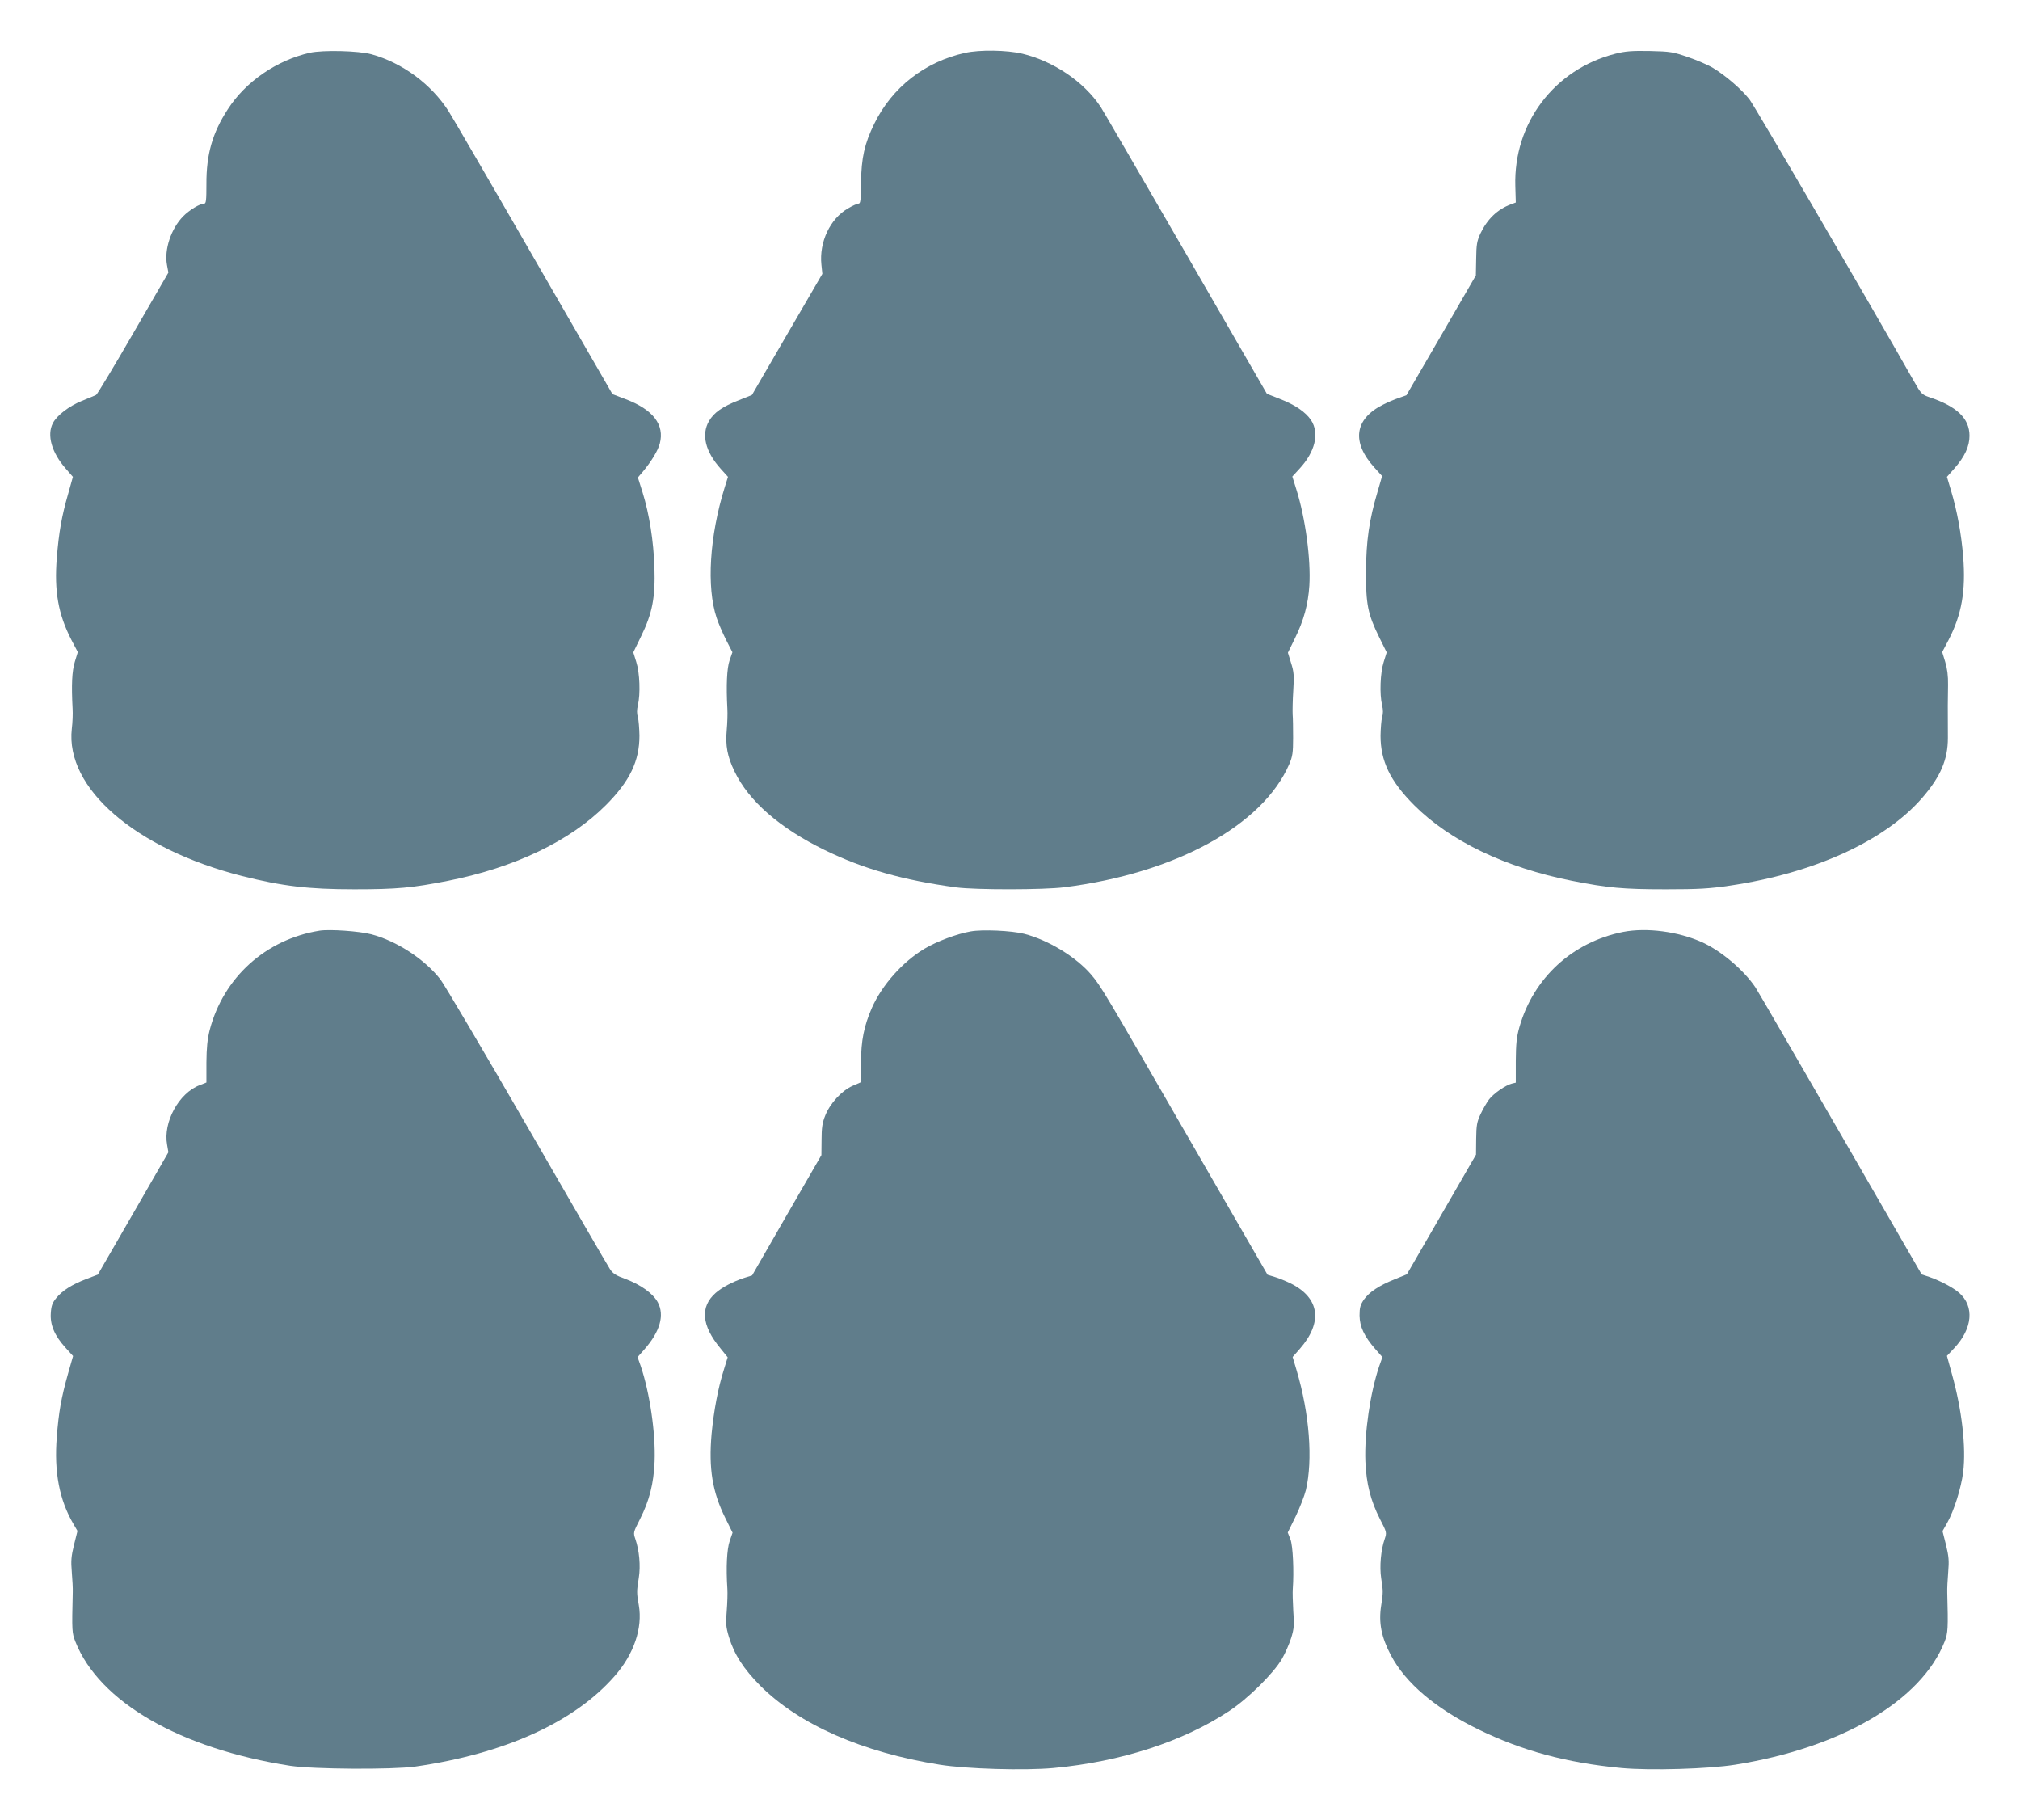
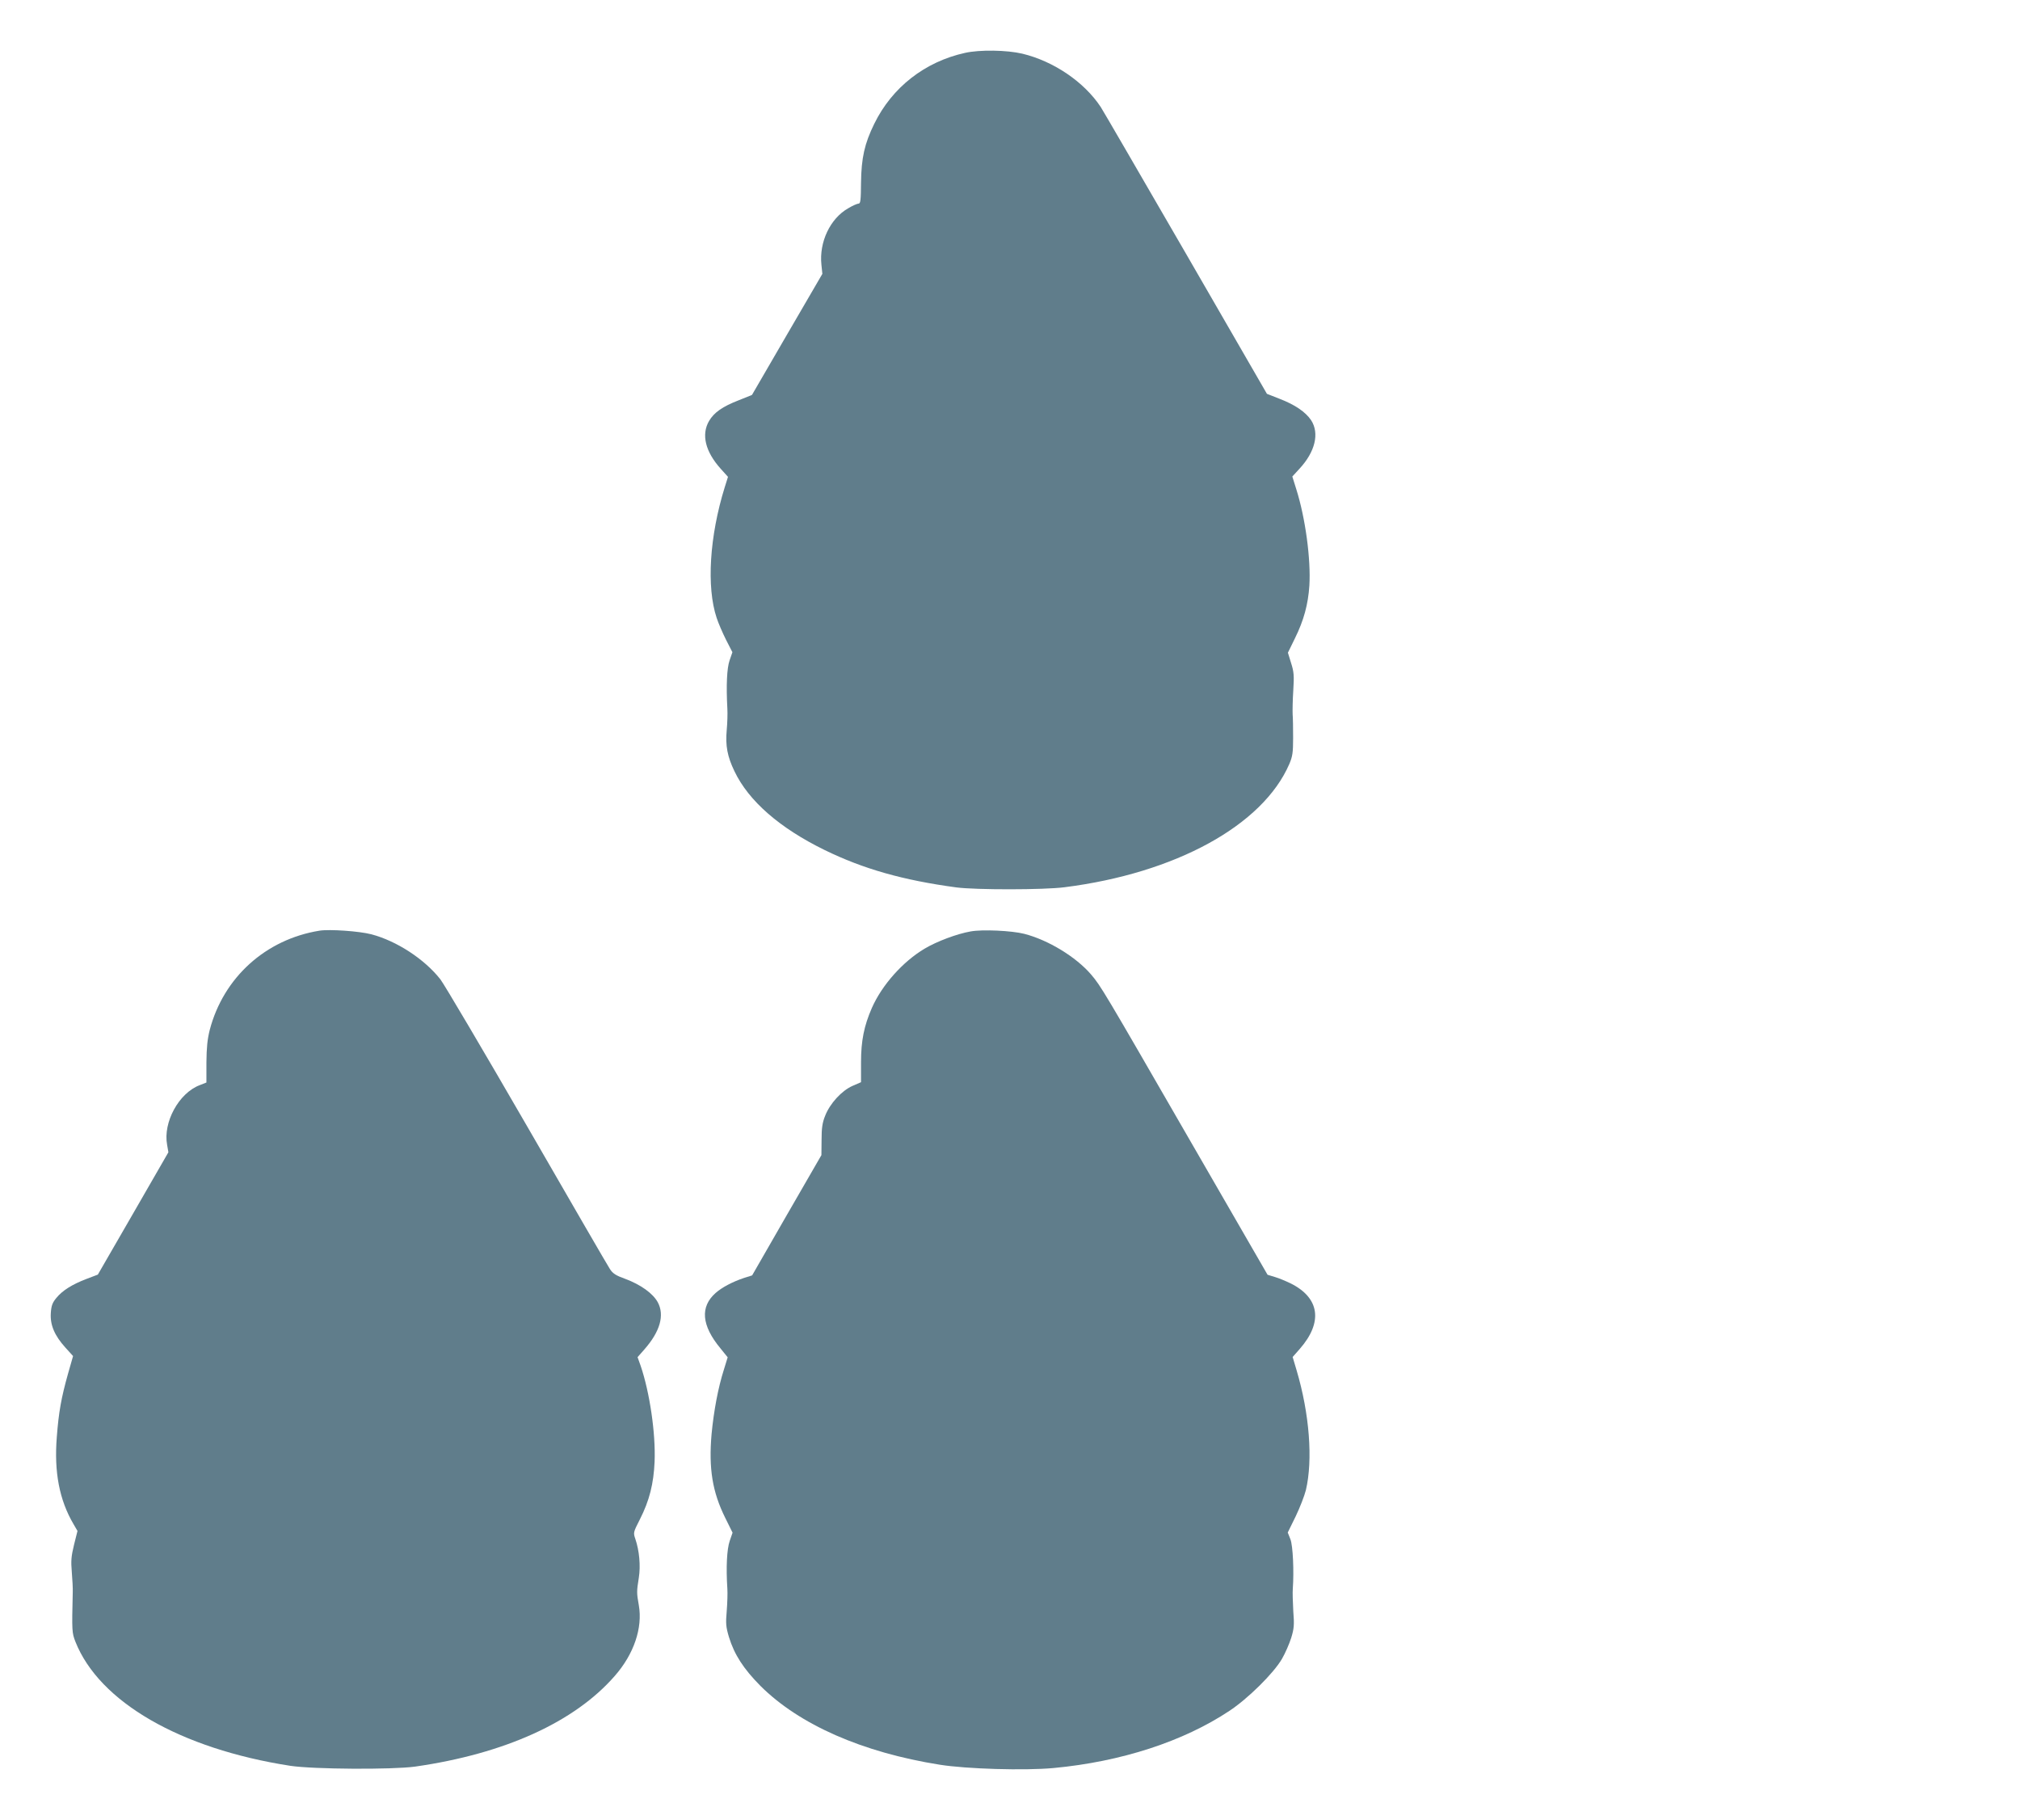
<svg xmlns="http://www.w3.org/2000/svg" version="1.0" width="1280pt" height="1153pt" viewBox="0 0 1280 1153" preserveAspectRatio="xMidYMid meet">
  <g transform="translate(0,1153) scale(0.1,-0.1)" fill="#607d8b" stroke="none">
-     <path d="M1964 11196 c-211 -48 -408 -183 -521 -359 -97 -149 -136 -286 -135 -474 0 -101 -2 -123 -14 -123 -28 0 -95 -41 -134 -81 -76 -78 -120 -210 -102 -307 l9 -49 -222 -383 c-122 -211 -228 -387 -236 -392 -8 -4 -49 -21 -91 -38 -81 -33 -158 -92 -183 -141 -39 -75 -8 -186 81 -287 l46 -53 -30 -107 c-41 -142 -59 -244 -72 -406 -17 -212 9 -357 92 -519 l41 -78 -19 -62 c-18 -60 -22 -144 -14 -297 2 -30 0 -87 -5 -127 -42 -376 403 -761 1079 -933 255 -64 420 -84 711 -84 270 0 367 9 595 54 423 84 774 253 1000 480 152 153 212 279 212 440 -1 47 -5 99 -10 117 -7 21 -7 46 0 75 17 71 12 206 -10 274 l-19 61 48 99 c73 148 92 249 86 439 -6 170 -32 336 -75 475 l-30 95 30 35 c56 67 97 135 109 180 31 119 -42 215 -216 281 l-84 32 -497 861 c-273 474 -517 893 -541 931 -109 171 -293 307 -488 361 -82 23 -309 28 -391 10z" />
    <path d="M6115 11195 c-254 -56 -462 -218 -575 -449 -62 -126 -82 -217 -84 -373 -1 -112 -3 -133 -16 -133 -8 0 -38 -13 -66 -30 -114 -65 -184 -214 -169 -357 l6 -58 -223 -383 -223 -384 -82 -33 c-106 -41 -158 -78 -190 -132 -50 -86 -24 -194 74 -303 l46 -51 -21 -67 c-96 -309 -116 -631 -51 -826 11 -34 38 -96 60 -140 l40 -78 -18 -52 c-17 -50 -22 -157 -14 -306 2 -30 0 -91 -4 -135 -9 -99 4 -168 49 -261 90 -189 287 -360 571 -499 246 -120 495 -191 835 -237 123 -16 554 -16 685 1 704 89 1257 392 1425 781 20 47 24 71 24 165 0 61 -1 128 -3 150 -1 22 0 90 4 150 6 95 4 119 -14 175 l-20 65 44 90 c57 115 84 216 92 335 10 167 -25 428 -83 611 l-25 80 44 48 c101 108 129 226 75 309 -35 52 -102 98 -201 136 l-79 31 -513 888 c-282 487 -525 906 -540 929 -105 159 -298 290 -497 338 -98 23 -269 26 -363 5z" />
-     <path d="M10237 11190 c-388 -98 -647 -441 -635 -839 l3 -104 -30 -11 c-86 -32 -150 -93 -194 -185 -22 -48 -26 -70 -27 -161 l-2 -105 -220 -380 -220 -379 -48 -17 c-27 -9 -72 -28 -101 -43 -181 -91 -200 -238 -53 -399 l48 -53 -29 -100 c-53 -178 -72 -310 -73 -504 -1 -208 11 -269 83 -416 l48 -97 -19 -61 c-22 -68 -27 -204 -10 -274 7 -29 7 -54 0 -75 -5 -18 -9 -70 -10 -117 0 -161 60 -287 212 -440 226 -227 577 -396 1000 -480 228 -45 325 -54 595 -54 209 0 275 4 405 23 535 79 983 283 1220 556 117 135 163 243 163 380 -1 184 -1 252 1 335 1 59 -5 104 -18 147 l-19 62 41 78 c83 161 109 310 92 526 -12 146 -38 288 -77 419 l-26 87 47 53 c66 75 96 140 96 207 0 110 -79 186 -255 245 -47 16 -52 21 -99 104 -304 535 -1007 1739 -1040 1782 -51 65 -151 151 -230 199 -31 19 -103 50 -159 69 -95 33 -112 36 -242 39 -114 2 -154 -1 -218 -17z" />
    <path d="M2025 5634 c-342 -55 -609 -297 -696 -629 -15 -60 -20 -111 -21 -206 l0 -127 -43 -17 c-132 -50 -233 -236 -206 -378 l8 -47 -223 -387 -224 -388 -71 -27 c-92 -35 -154 -74 -192 -121 -25 -30 -32 -49 -35 -96 -5 -74 23 -142 93 -219 l48 -53 -32 -112 c-43 -153 -59 -243 -71 -400 -18 -222 16 -400 106 -553 l25 -43 -22 -88 c-18 -74 -20 -102 -14 -173 4 -47 7 -104 6 -127 -6 -250 -5 -257 17 -314 151 -381 664 -678 1362 -786 147 -22 643 -25 790 -5 567 81 1011 282 1266 575 121 138 177 304 152 447 -14 79 -14 87 0 175 12 76 3 172 -22 245 -14 41 -13 42 29 125 60 118 87 225 93 366 7 180 -31 437 -88 605 l-20 56 44 50 c99 113 128 216 84 298 -31 56 -107 111 -206 148 -59 21 -79 34 -97 62 -13 19 -249 427 -525 905 -277 479 -524 897 -549 930 -101 129 -278 244 -438 286 -77 20 -264 33 -328 23z" />
    <path d="M6150 5629 c-86 -15 -214 -63 -291 -109 -138 -82 -270 -230 -334 -375 -50 -114 -69 -209 -69 -345 l0 -126 -53 -23 c-69 -30 -144 -112 -174 -189 -18 -44 -23 -78 -23 -153 l-1 -97 -220 -381 -219 -381 -51 -16 c-72 -24 -139 -59 -180 -95 -100 -88 -90 -206 30 -351 l46 -57 -24 -78 c-37 -116 -64 -262 -78 -408 -19 -219 5 -367 87 -532 l46 -93 -18 -52 c-18 -52 -24 -167 -15 -303 2 -27 0 -91 -4 -141 -7 -80 -5 -101 14 -165 34 -111 92 -201 200 -310 246 -245 645 -421 1136 -499 169 -27 538 -38 721 -21 428 40 822 168 1114 362 117 77 280 238 333 329 21 36 47 96 59 134 18 59 20 82 13 170 -3 55 -5 119 -3 141 8 109 1 272 -15 313 l-17 43 50 102 c27 56 56 131 65 167 45 191 23 483 -59 759 l-25 84 45 51 c148 169 127 323 -57 415 -31 15 -76 34 -101 41 l-46 14 -488 845 c-556 964 -568 984 -630 1057 -96 112 -272 219 -424 258 -79 20 -265 29 -340 15z" />
-     <path d="M10285 5626 c-321 -64 -568 -291 -657 -603 -18 -63 -22 -104 -23 -215 l0 -137 -25 -6 c-40 -10 -116 -63 -145 -101 -14 -19 -38 -60 -53 -92 -23 -49 -27 -70 -28 -157 l-1 -100 -219 -379 -219 -379 -76 -31 c-102 -41 -163 -82 -197 -130 -22 -33 -27 -50 -27 -100 1 -71 29 -132 101 -214 l44 -50 -20 -56 c-57 -168 -95 -425 -88 -605 6 -141 33 -248 93 -366 43 -83 43 -84 29 -126 -24 -69 -33 -174 -22 -247 13 -83 13 -91 0 -174 -17 -108 1 -200 62 -315 93 -176 282 -336 551 -468 280 -137 561 -213 909 -246 183 -17 552 -6 721 21 672 107 1179 405 1327 779 22 56 23 86 17 311 -1 25 2 83 6 130 6 71 4 99 -14 173 l-22 87 30 53 c43 76 88 219 101 321 19 158 -8 396 -72 623 l-31 113 47 50 c116 124 128 264 30 350 -40 34 -117 75 -188 100 l-49 16 -513 888 c-282 488 -525 907 -540 930 -72 108 -216 231 -337 286 -153 69 -353 95 -502 66z" />
  </g>
</svg>